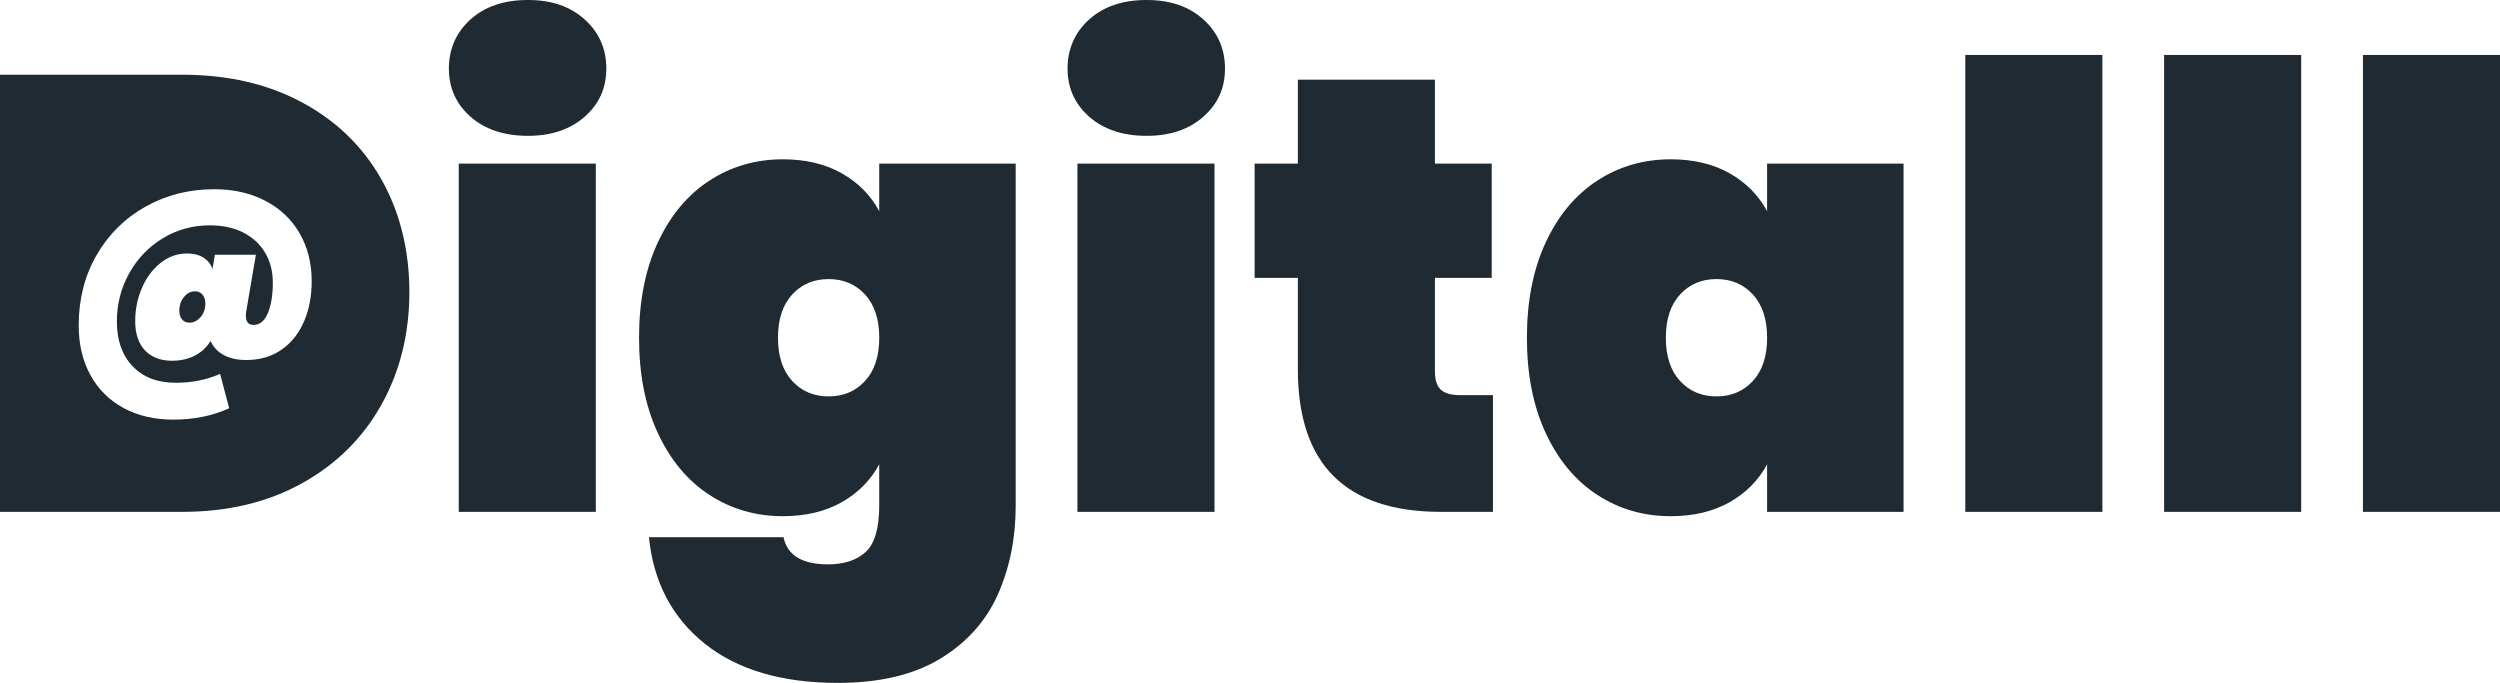
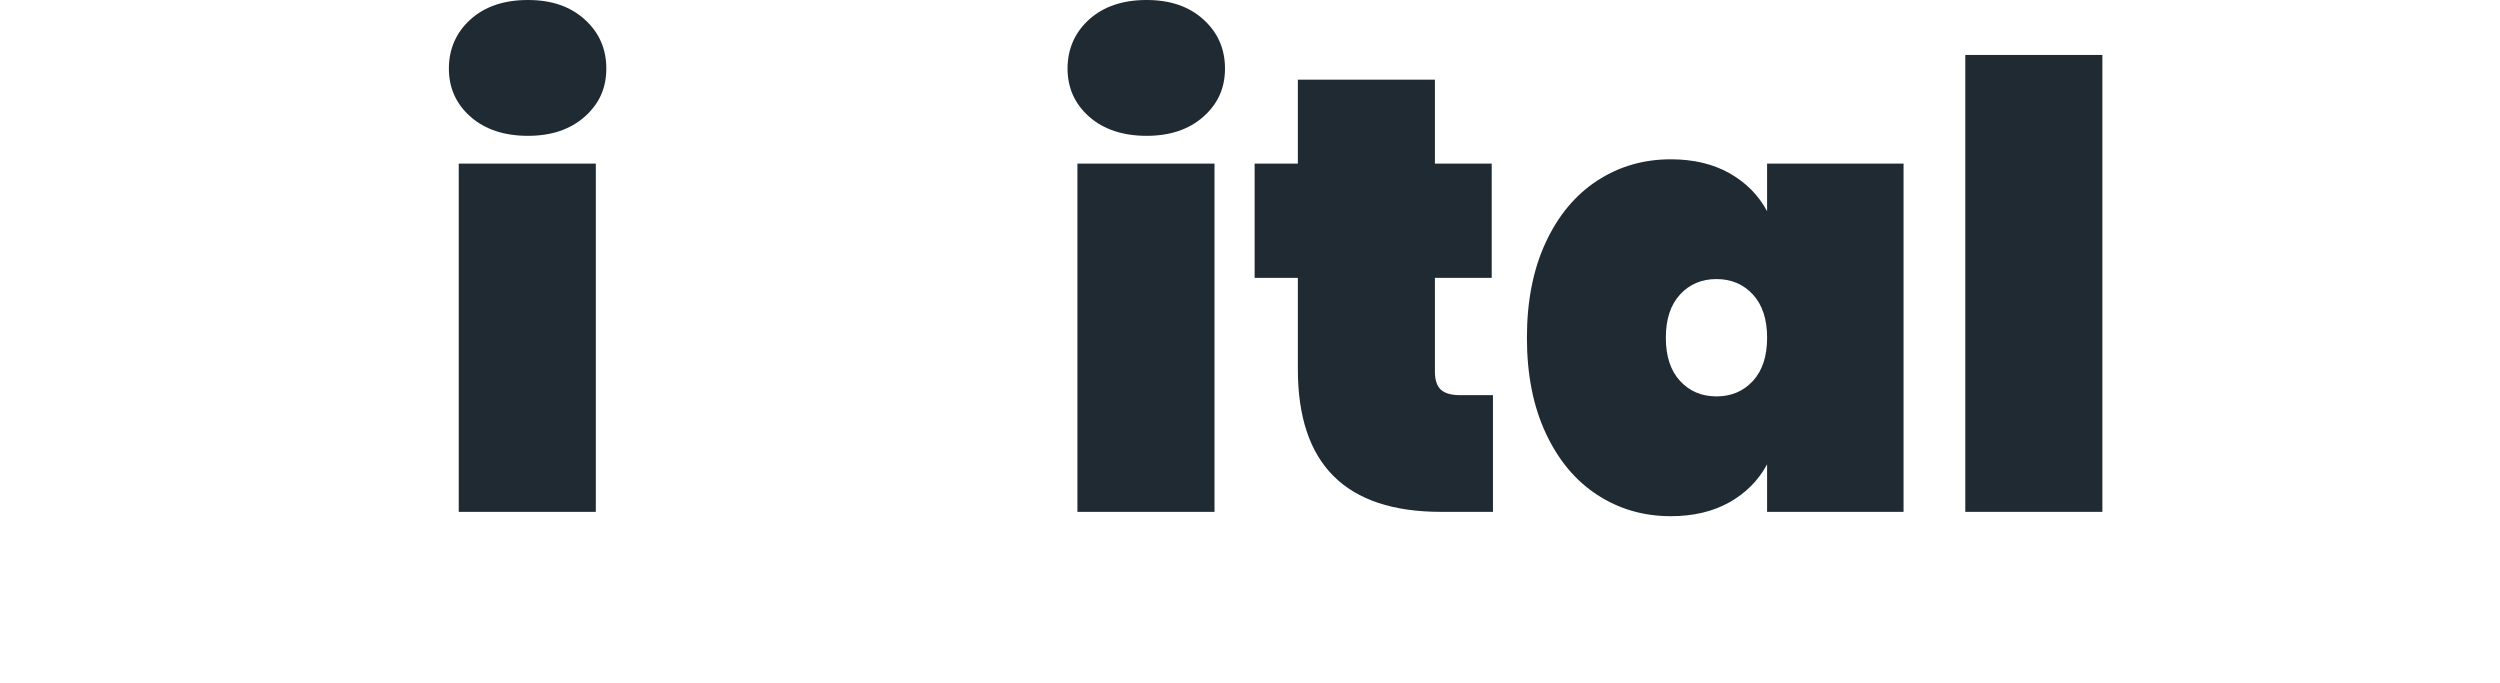
<svg xmlns="http://www.w3.org/2000/svg" id="Layer_2" viewBox="0 0 2349.38 641.75">
  <defs>
    <style>.cls-1{fill:#202a33;stroke-width:0px;}</style>
  </defs>
  <g id="Layer_1-2">
    <path class="cls-1" d="m442.14,109.66c-13.55-11.98-20.31-27.07-20.31-45.25s6.76-33.95,20.31-46.13c13.53-12.19,31.53-18.28,53.96-18.28s39.84,6.09,53.38,18.28c13.53,12.18,20.31,27.56,20.31,46.13s-6.78,33.27-20.31,45.25c-13.55,12-31.33,17.99-53.38,17.99s-40.43-5.99-53.96-17.99Zm117.79,44.1v327.26h-128.82V153.77h128.82Z" />
-     <path class="cls-1" d="m790.87,162.76c15.46,8.71,27.27,20.6,35.39,35.69v-44.68h128.24v321.45c0,30.55-5.61,58.41-16.83,83.56-11.23,25.14-29.31,45.25-54.26,60.34s-56.96,22.63-96.03,22.63c-52.61,0-94.29-12.28-125.05-36.84-30.75-24.57-48.26-57.93-52.51-100.1h126.49c3.48,17.02,17.41,25.53,41.78,25.53,15.09,0,26.88-3.87,35.4-11.6,8.5-7.74,12.76-22.25,12.76-43.52v-38.87c-8.12,15.08-19.93,26.98-35.39,35.68-15.48,8.71-33.86,13.06-55.12,13.06-25.53,0-48.55-6.67-69.05-20.02-20.51-13.35-36.65-32.69-48.45-58.03-11.81-25.33-17.7-55.21-17.7-89.65s5.89-64.31,17.7-89.65c11.8-25.33,27.94-44.68,48.45-58.02,20.5-13.35,43.52-20.02,69.05-20.02,21.27,0,39.65,4.36,55.12,13.06Zm22.05,114.02c-8.9-9.66-20.3-14.51-34.23-14.51s-25.34,4.85-34.23,14.51c-8.9,9.67-13.35,23.21-13.35,40.62s4.44,30.95,13.35,40.62c8.9,9.67,20.31,14.5,34.23,14.5s25.33-4.83,34.23-14.5c8.9-9.67,13.35-23.21,13.35-40.62s-4.45-30.94-13.35-40.62Z" />
    <path class="cls-1" d="m1023.54,109.66c-13.55-11.98-20.31-27.07-20.31-45.25s6.76-33.95,20.31-46.13c13.53-12.19,31.53-18.28,53.96-18.28s39.84,6.09,53.38,18.28c13.53,12.18,20.31,27.56,20.31,46.13s-6.78,33.27-20.31,45.25c-13.55,12-31.33,17.99-53.38,17.99s-40.43-5.99-53.96-17.99Zm117.79,44.1v327.26h-128.82V153.77h128.82Z" />
    <path class="cls-1" d="m1403.01,371.36v109.66h-48.74c-89.74,0-134.61-44.68-134.61-134.04v-85.88h-40.62v-107.34h40.62v-78.92h128.81v78.92h53.38v107.34h-53.38v88.2c0,7.74,1.84,13.35,5.51,16.83,3.67,3.48,9.76,5.22,18.28,5.22h30.75Z" />
    <path class="cls-1" d="m1452.62,227.74c11.8-25.33,27.94-44.68,48.45-58.02,20.5-13.35,43.52-20.02,69.05-20.02,21.27,0,39.65,4.36,55.12,13.06,15.46,8.71,27.27,20.6,35.39,35.69v-44.68h128.24v327.26h-128.24v-44.68c-8.12,15.08-19.93,26.98-35.39,35.68-15.48,8.71-33.86,13.06-55.12,13.06-25.53,0-48.55-6.67-69.05-20.02-20.51-13.35-36.65-32.69-48.45-58.03-11.81-25.33-17.7-55.21-17.7-89.65s5.89-64.31,17.7-89.65Zm194.67,49.03c-8.9-9.66-20.3-14.51-34.23-14.51s-25.34,4.85-34.23,14.51c-8.9,9.67-13.35,23.21-13.35,40.62s4.44,30.95,13.35,40.62c8.9,9.67,20.31,14.5,34.23,14.5s25.33-4.83,34.23-14.5c8.9-9.67,13.35-23.21,13.35-40.62s-4.45-30.94-13.35-40.62Z" />
    <path class="cls-1" d="m1975.71,51.64v429.38h-128.82V51.64h128.82Z" />
-     <path class="cls-1" d="m2162.54,51.64v429.38h-128.82V51.64h128.82Z" />
-     <path class="cls-1" d="m2349.38,51.64v429.38h-128.82V51.64h128.82Z" />
-     <path class="cls-1" d="m183.32,273.74c-3.89,0-7.32,1.74-10.31,5.23-2.99,3.48-4.48,7.86-4.48,13.12,0,3.41.86,6.12,2.58,8.13,1.72,2.02,4.07,3.02,7.06,3.02,3.73,0,7.13-1.7,10.2-5.11,3.06-3.41,4.6-7.67,4.6-12.78,0-3.56-.9-6.39-2.69-8.48-1.79-2.09-4.11-3.13-6.95-3.13Z" />
-     <path class="cls-1" d="m358.59,168.85c-17.41-30.94-42.27-55.12-74.56-72.53-32.3-17.41-69.92-26.11-112.86-26.11H0v410.81h171.17c42.94,0,80.55-9,112.86-26.98,32.29-17.99,57.15-42.65,74.56-73.98,17.41-31.33,26.11-66.53,26.11-105.6s-8.71-74.66-26.11-105.61Zm-72.85,133.12c-4.78,11.23-11.8,20.09-21.07,26.59-9.26,6.5-20.39,9.76-33.39,9.76-8.22,0-15.21-1.54-20.96-4.65-5.75-3.1-9.9-7.51-12.44-13.24-3.74,6.04-8.7,10.65-14.9,13.82-6.2,3.17-13.26,4.76-21.18,4.76-10.91,0-19.42-3.25-25.55-9.76-6.13-6.5-9.19-15.64-9.19-27.41,0-10.99,2.09-21.37,6.28-31.12,4.18-9.76,10.01-17.61,17.48-23.58,7.47-5.96,15.84-8.94,25.1-8.94,6.13,0,11.24,1.32,15.35,3.95,4.11,2.63,6.91,6.2,8.41,10.69l2.24-13.47h38.55l-8.74,51.33c-.45,2.01-.67,3.95-.67,5.81,0,5.89,2.39,8.83,7.17,8.83,5.97,0,10.49-3.75,13.56-11.27,3.06-7.51,4.6-16.99,4.6-28.45,0-10.69-2.43-20.09-7.28-28.22-4.86-8.13-11.73-14.44-20.62-18.93-8.89-4.49-19.31-6.73-31.27-6.73-16.14,0-30.89,4.06-44.26,12.19-13.37,8.13-23.91,19.13-31.6,32.99-7.7,13.86-11.54,28.92-11.54,45.18,0,17.65,4.93,31.67,14.79,42.04,9.86,10.37,23.38,15.56,40.56,15.56,15.24,0,29.13-2.79,41.68-8.36l8.52,32.29c-15.54,7.12-33.02,10.69-52.44,10.69-17.78,0-33.39-3.64-46.84-10.92-13.45-7.28-23.83-17.62-31.15-31.01-7.32-13.4-10.98-28.92-10.98-46.57,0-24.62,5.6-46.65,16.81-66.09,11.21-19.43,26.52-34.61,45.94-45.53,19.42-10.92,41.01-16.38,64.77-16.38,18.08,0,34.06,3.64,47.96,10.92,13.89,7.28,24.61,17.46,32.16,30.54,7.54,13.09,11.32,28.07,11.32,44.95,0,13.94-2.39,26.52-7.17,37.75Z" />
+     <path class="cls-1" d="m2349.38,51.64v429.38V51.64h128.82Z" />
  </g>
</svg>